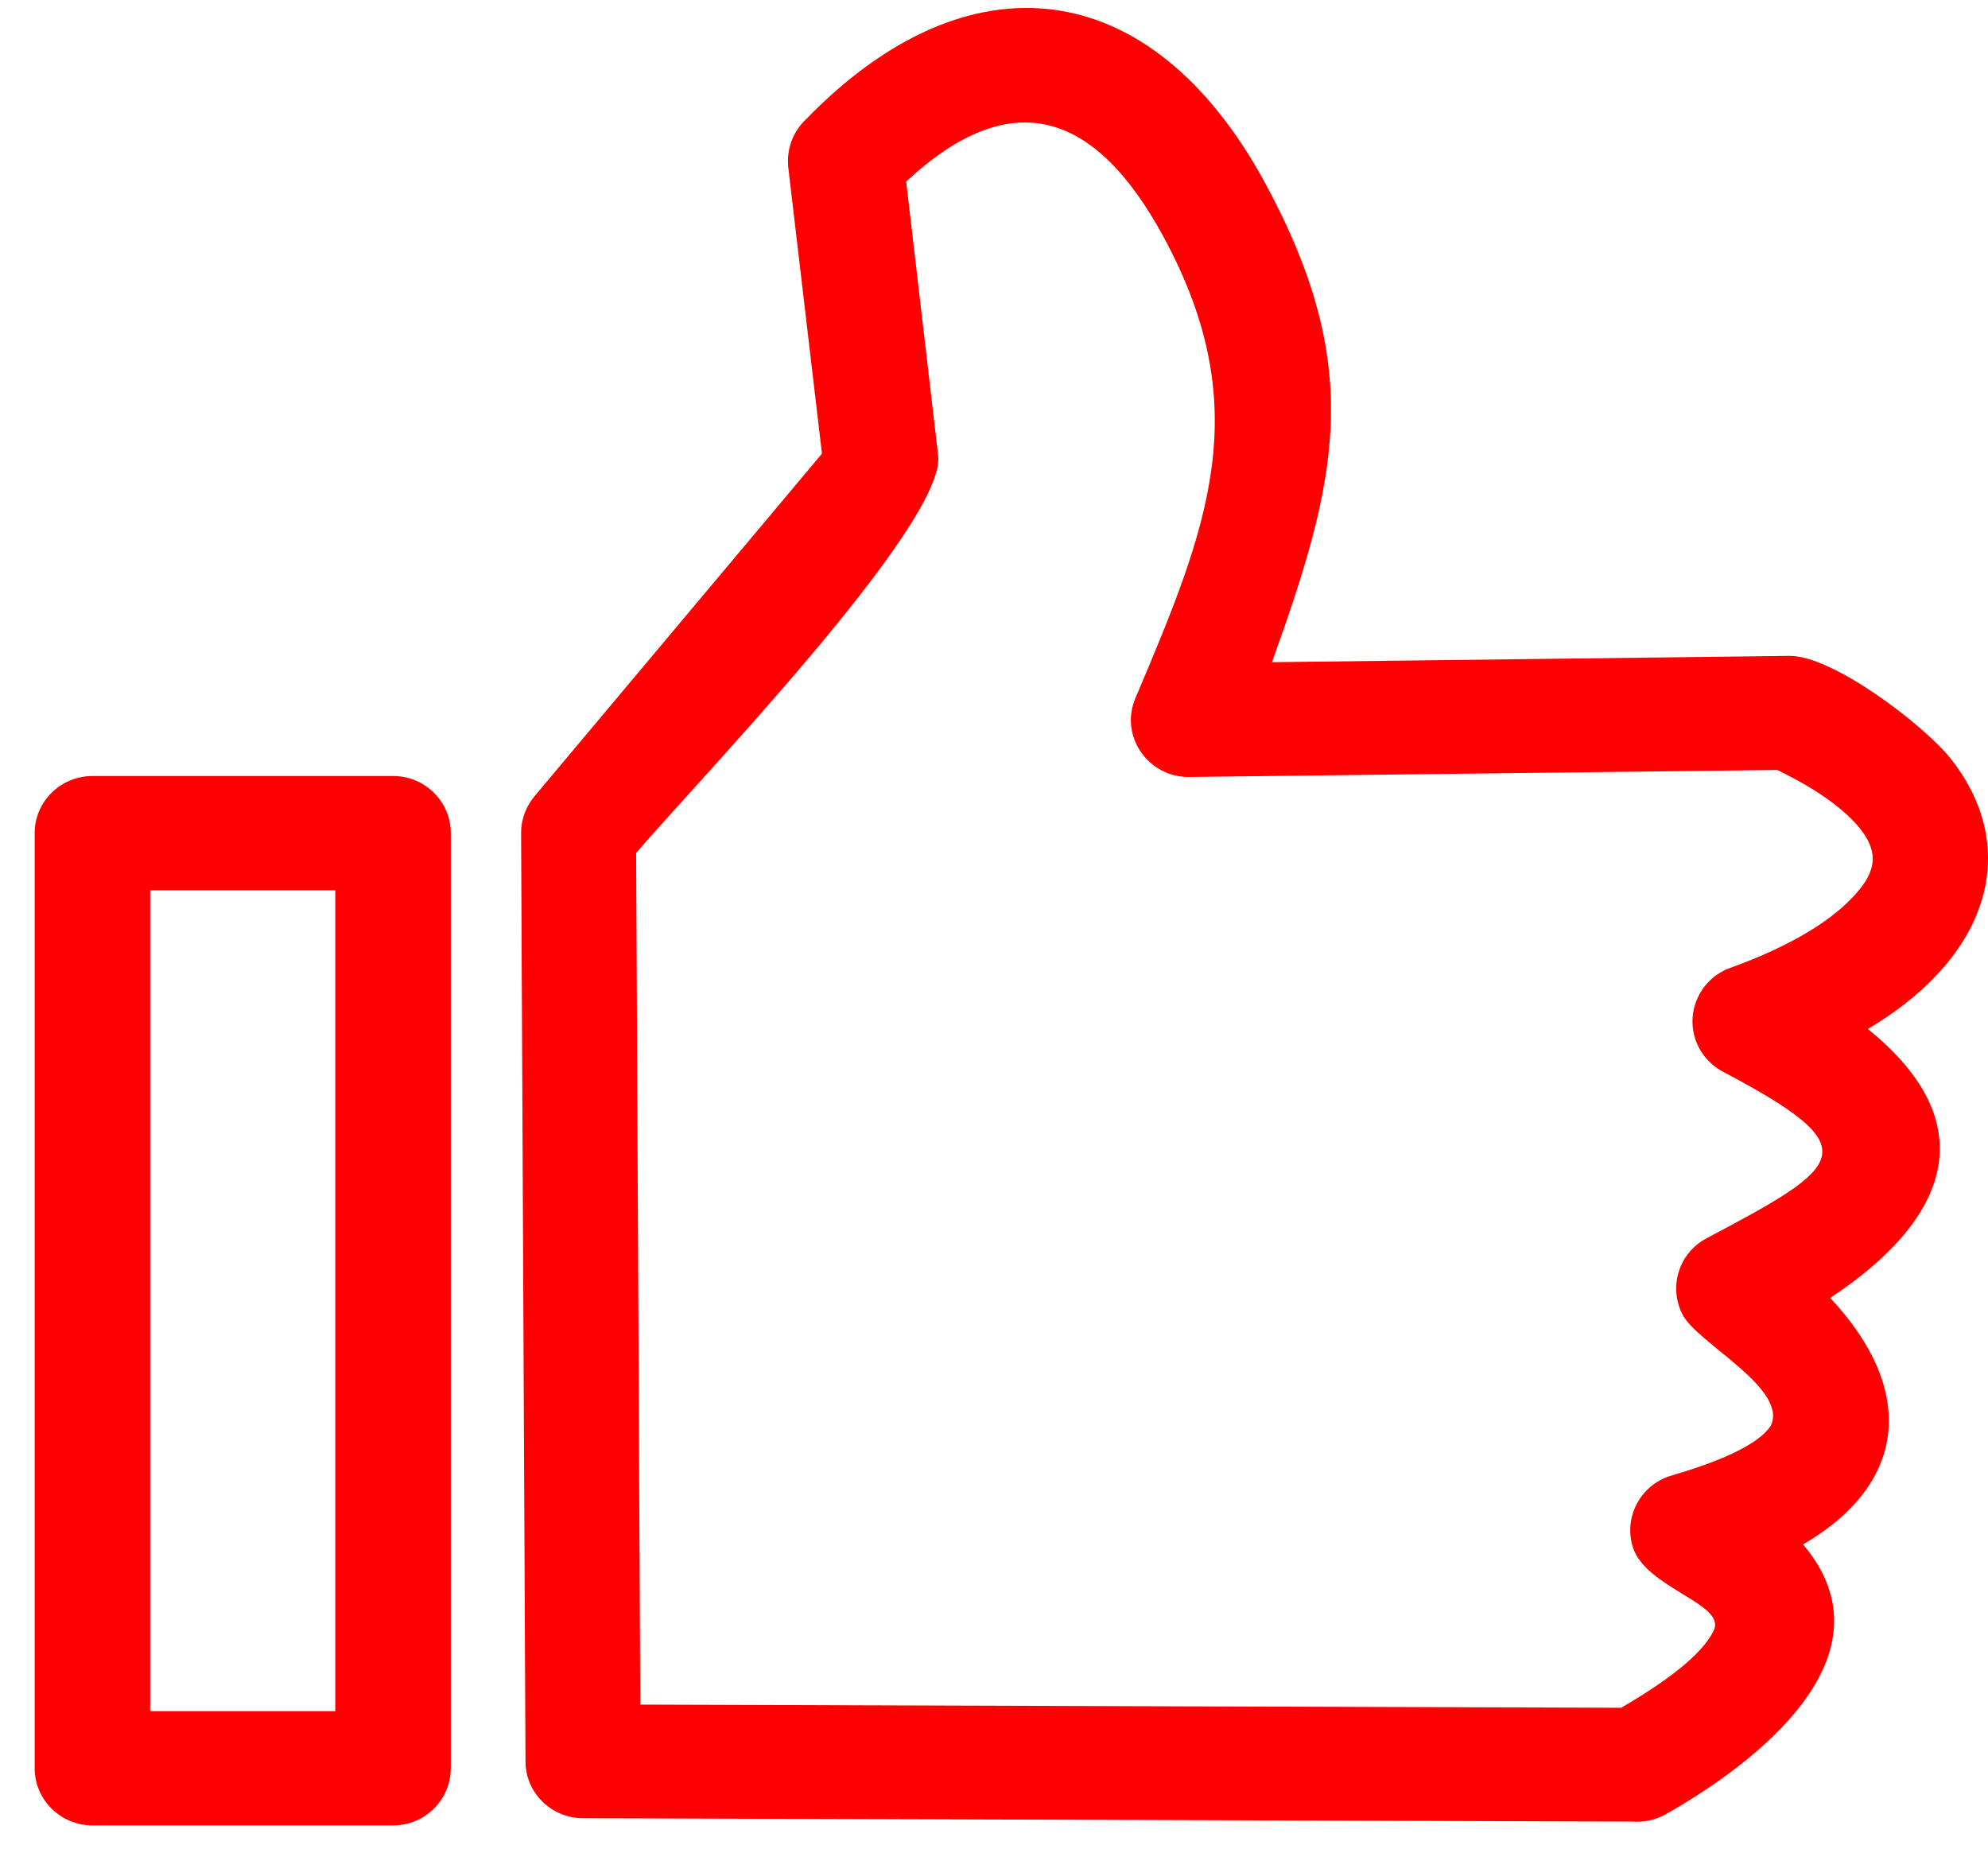
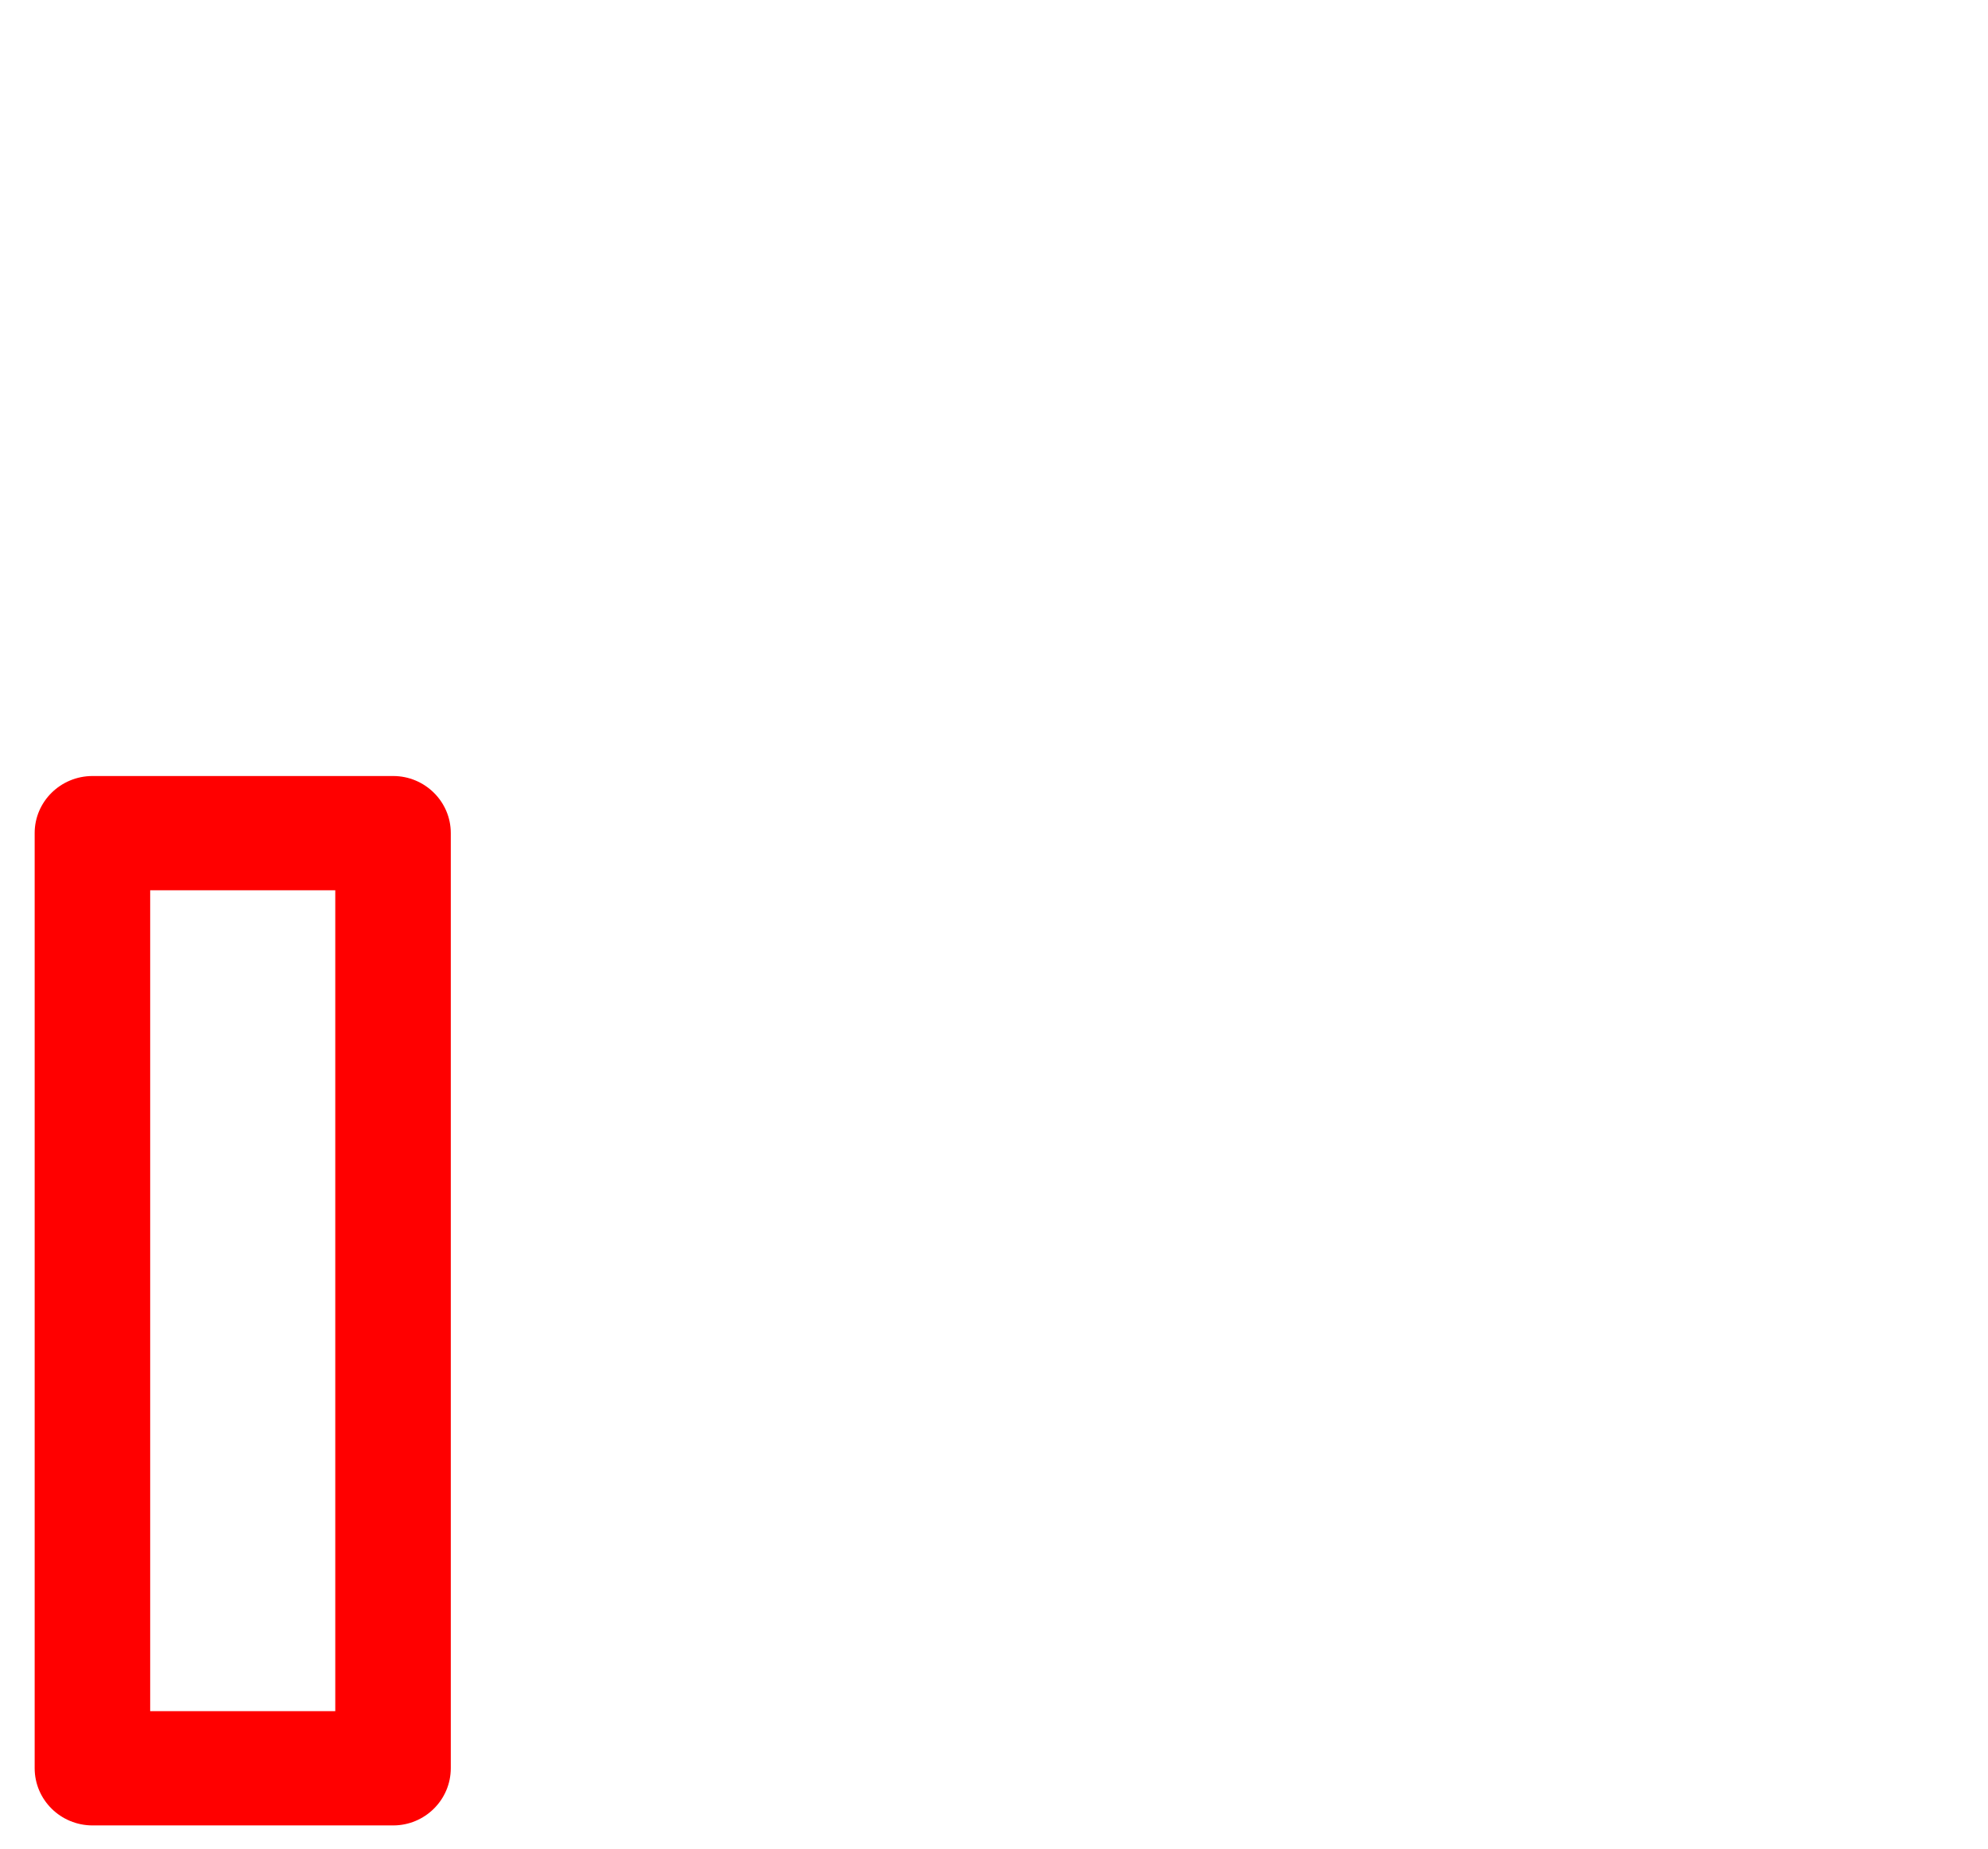
<svg xmlns="http://www.w3.org/2000/svg" width="57" height="53" viewBox="0 0 57 53" fill="none">
-   <path d="M15.347 22.802L23.567 13.006L22.601 4.797C22.545 4.263 22.748 3.757 23.112 3.418C27.747 -1.355 32.991 -0.794 36.274 5.247C39.145 10.553 38.354 13.733 36.47 18.985L51.306 18.804C52.559 18.791 55.185 20.806 55.941 21.762C57.559 23.82 57.258 26.162 55.486 27.997C54.975 28.538 54.324 29.044 53.554 29.501C57.019 32.3 55.752 35.05 52.475 37.211C54.898 39.788 54.758 42.49 51.698 44.278C54.401 47.471 50.326 50.561 47.757 52.016C47.456 52.182 47.12 52.251 46.804 52.224L16.712 52.127C15.809 52.127 15.067 51.399 15.067 50.498L14.941 23.882C14.941 23.467 15.095 23.093 15.347 22.802ZM18.239 24.457L18.358 48.87L46.482 48.961C47.708 48.247 48.8 47.457 49.136 46.744C49.507 45.975 47.175 45.538 46.811 44.34C46.552 43.474 47.05 42.559 47.925 42.303C49.206 41.929 50.41 41.444 50.774 40.869C51.271 39.816 48.688 38.514 48.254 37.71C47.827 36.913 48.128 35.923 48.933 35.5C52.91 33.394 53.582 32.944 49.458 30.755C49.087 30.575 48.779 30.256 48.625 29.84C48.317 28.995 48.758 28.053 49.612 27.748C51.187 27.18 52.385 26.494 53.099 25.746C53.722 25.095 53.939 24.527 53.344 23.771C52.903 23.217 52.126 22.642 50.956 22.074L34.104 22.275C32.928 22.296 32.087 21.104 32.557 20.01C34.636 15.105 36.029 11.717 33.362 6.792C31.415 3.203 29.014 2.386 25.982 5.205L26.899 13.061C27.124 15.029 19.835 22.566 18.239 24.457Z" fill="#FF0000" />
  <path d="M2.654 22.248H11.273C12.183 22.248 12.925 22.982 12.925 23.883V50.693C12.925 51.6 12.183 52.334 11.273 52.334H2.654C1.737 52.334 0.994 51.6 0.994 50.693V23.883C0.994 22.982 1.737 22.248 2.654 22.248ZM9.613 25.524H4.306V49.058H9.613V25.524Z" fill="#FF0000" />
</svg>